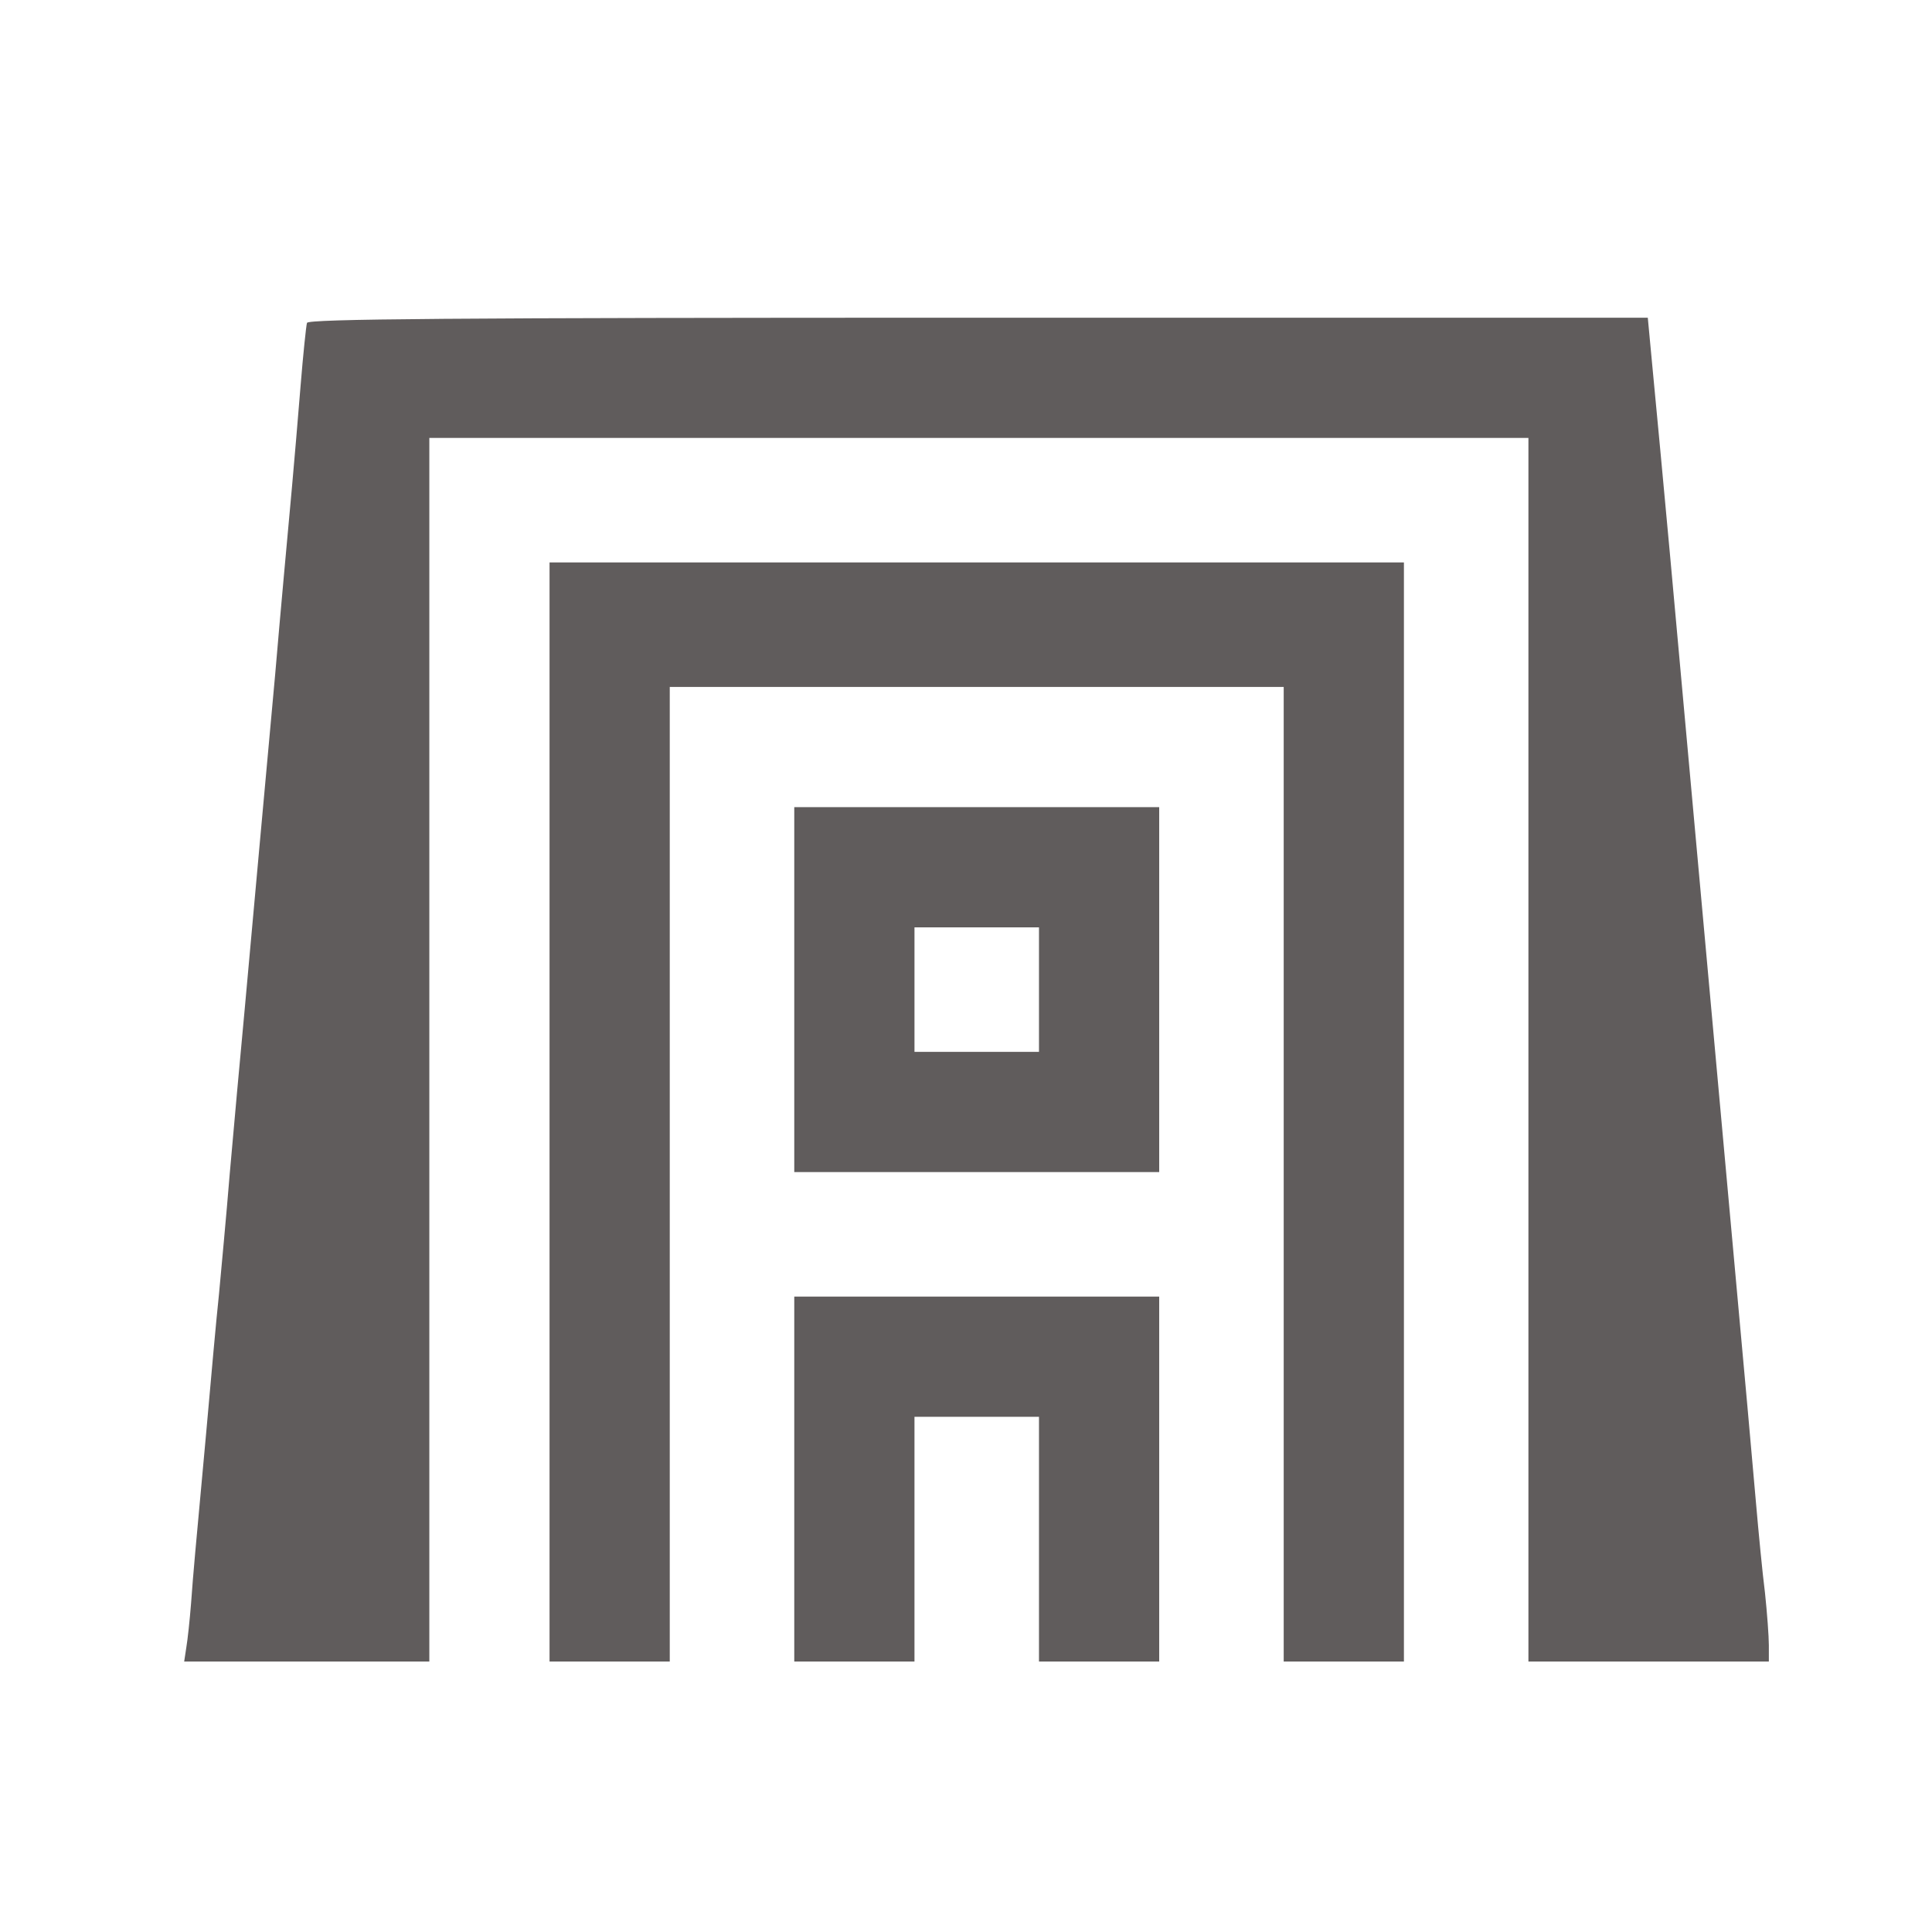
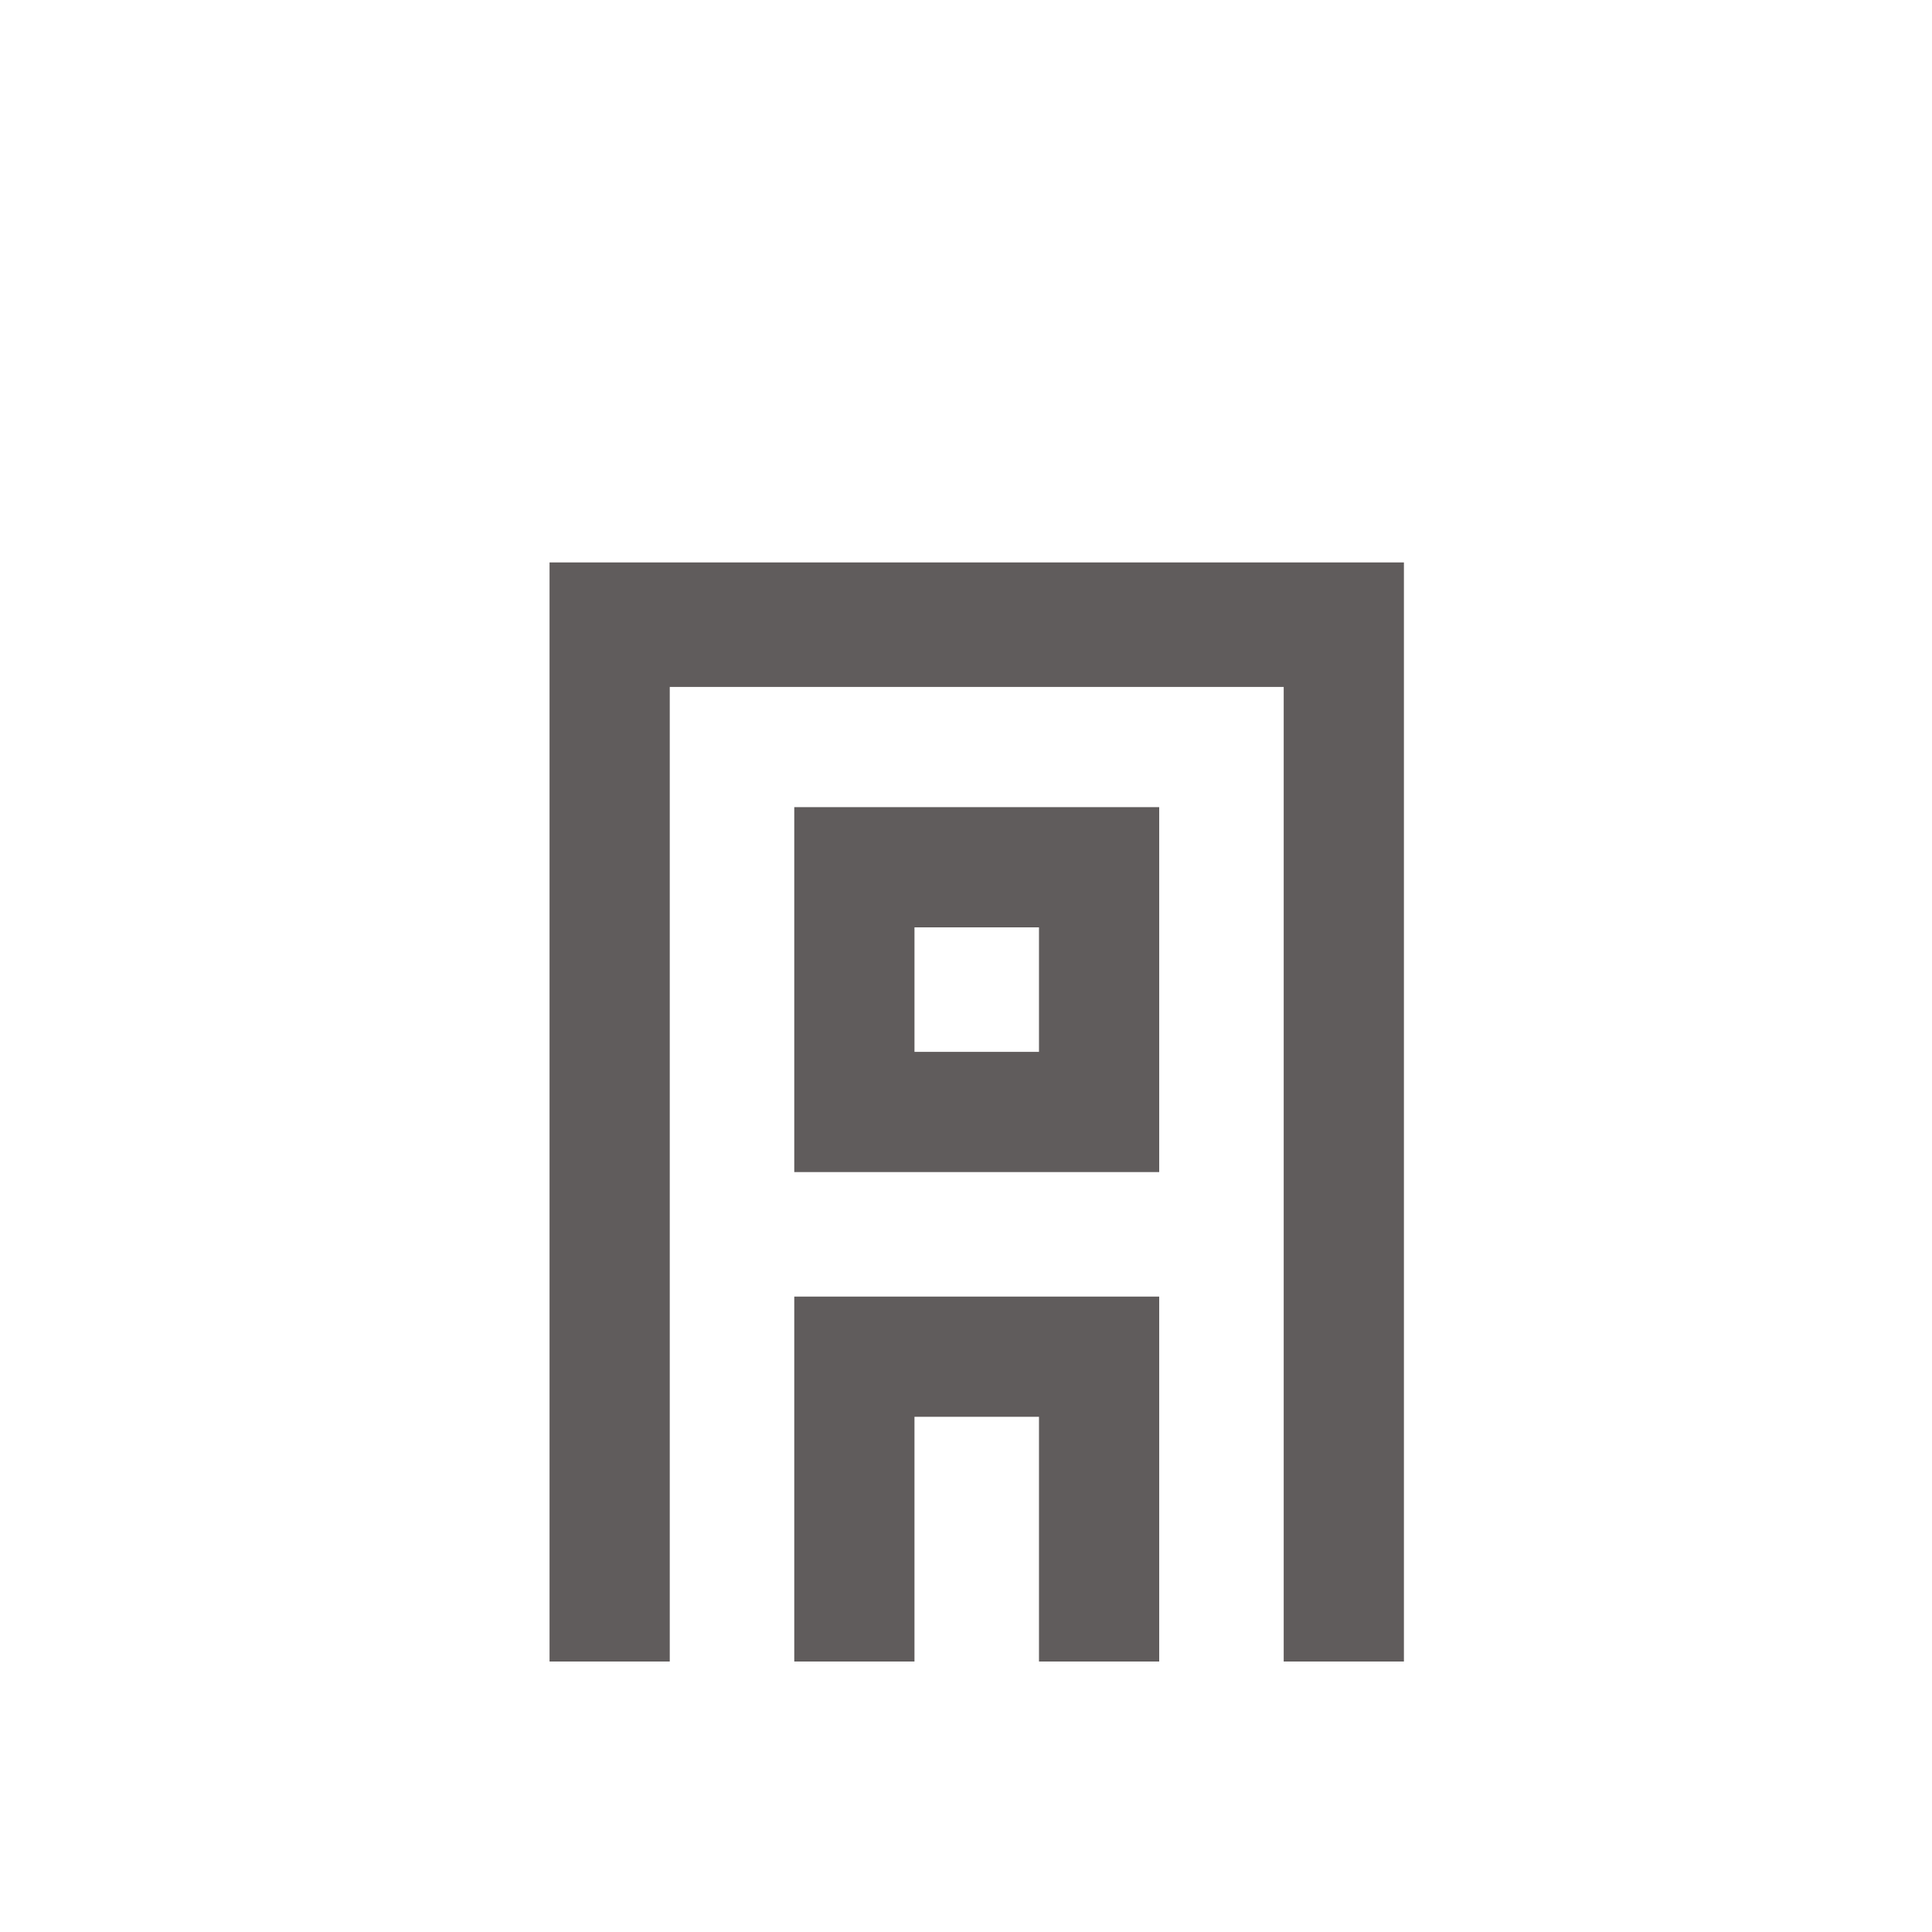
<svg xmlns="http://www.w3.org/2000/svg" version="1.0" width="450pt" height="450pt" viewBox="0 0 450 450" preserveAspectRatio="xMidYMid meet">
  <g transform="translate(0,450) scale(0.1,-0.1)" fill="#605c5c" stroke="none">
-     <path d="M715 3748 c-2 -7 -9 -74 -15 -148 -6 -74 -15 -180 -20 -235 -11 -121 -27 -293 -39 -435 -23 -249 -52 -572 -71 -780 -17 -182 -18 -195 -35 -385 -8 -99 -20 -225 -25 -280 -6 -55 -19 -201 -30 -325 -27 -294 -29 -313 -35 -395 -3 -38 -8 -85 -11 -102 l-5 -33 286 0 285 0 0 1425 0 1425 1280 0 1280 0 0 -1425 0 -1425 280 0 280 0 0 38 c0 20 -4 75 -9 122 -6 47 -15 141 -21 210 -6 69 -15 170 -20 225 -5 55 -14 154 -20 220 -6 66 -15 165 -20 220 -5 55 -14 154 -20 220 -6 66 -15 165 -20 220 -5 55 -14 154 -20 220 -6 66 -15 165 -20 220 -5 55 -14 154 -20 220 -6 66 -15 165 -20 220 -5 55 -14 154 -20 220 -18 195 -29 313 -41 438 l-11 117 -1560 0 c-1238 0 -1559 -3 -1563 -12z" />
    <path d="M1280 1910 l0 -1280 140 0 140 0 0 1135 0 1135 715 0 715 0 0 -1135 0 -1135 140 0 140 0 0 1280 0 1280 -995 0 -995 0 0 -1280z" />
    <path d="M1850 2195 l0 -425 425 0 425 0 0 425 0 425 -425 0 -425 0 0 -425z m570 0 l0 -145 -145 0 -145 0 0 145 0 145 145 0 145 0 0 -145z" />
    <path d="M1850 1055 l0 -425 140 0 140 0 0 285 0 285 145 0 145 0 0 -285 0 -285 140 0 140 0 0 425 0 425 -425 0 -425 0 0 -425z" />
  </g>
</svg>